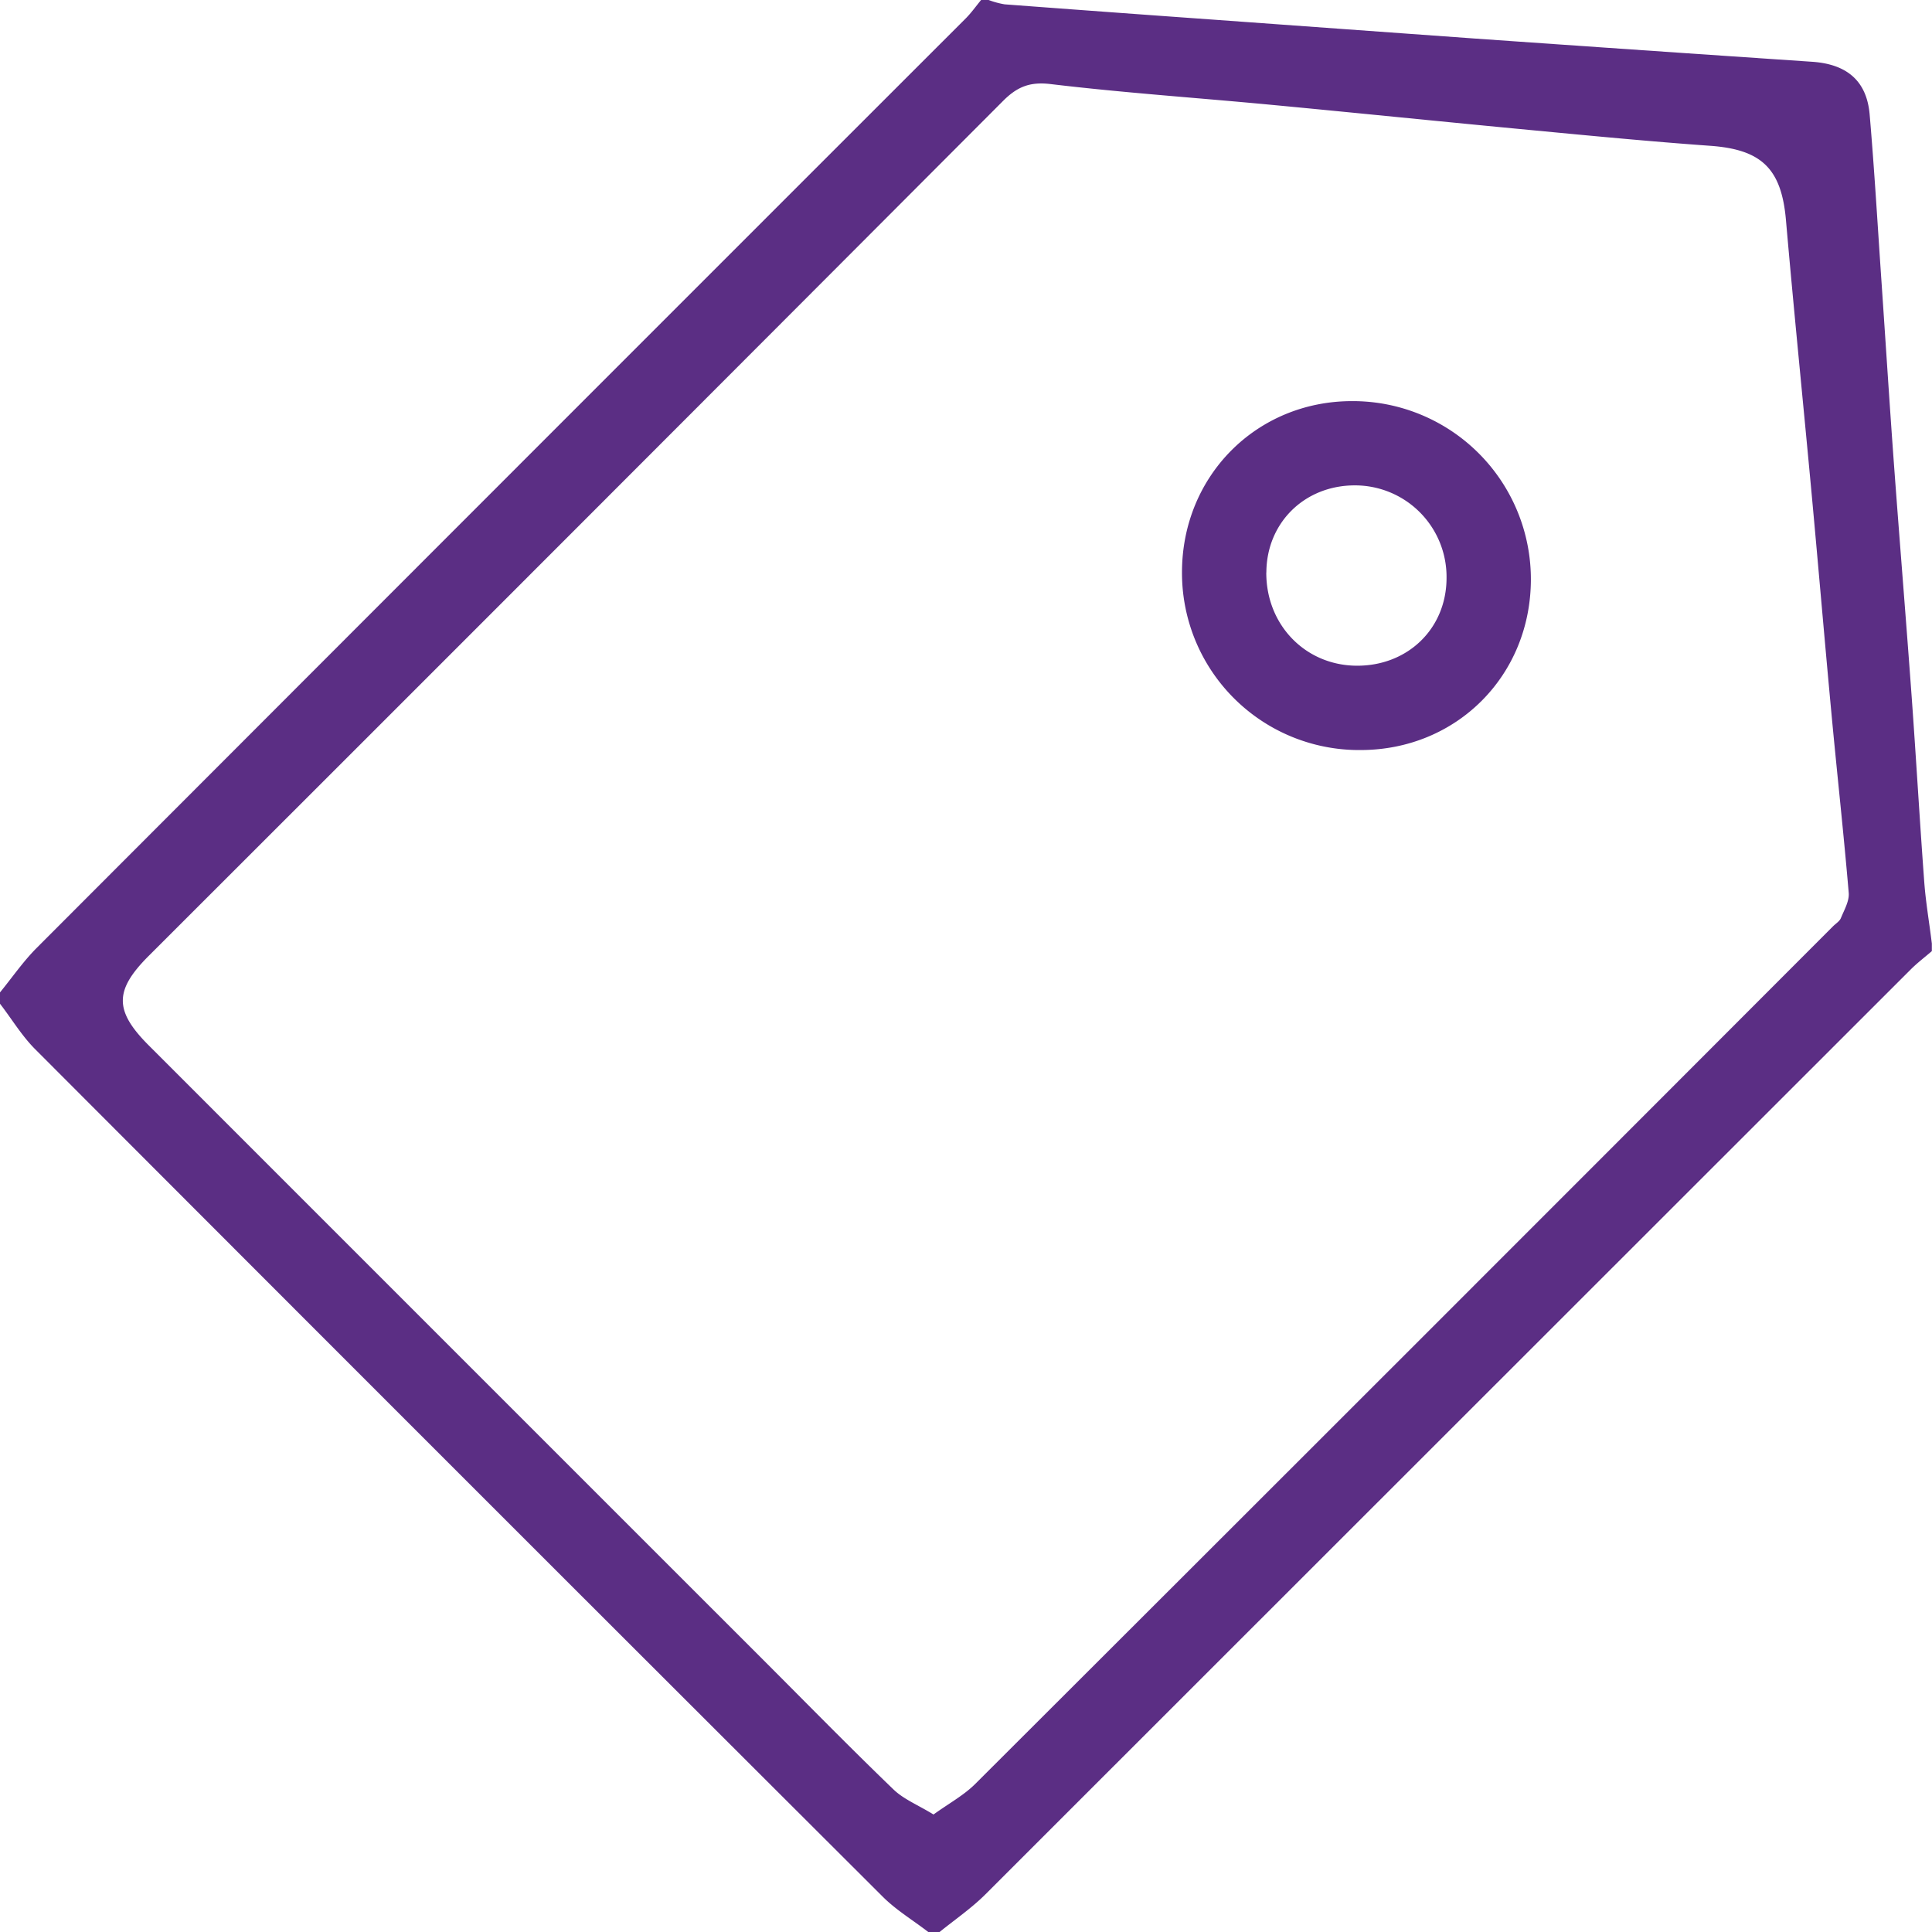
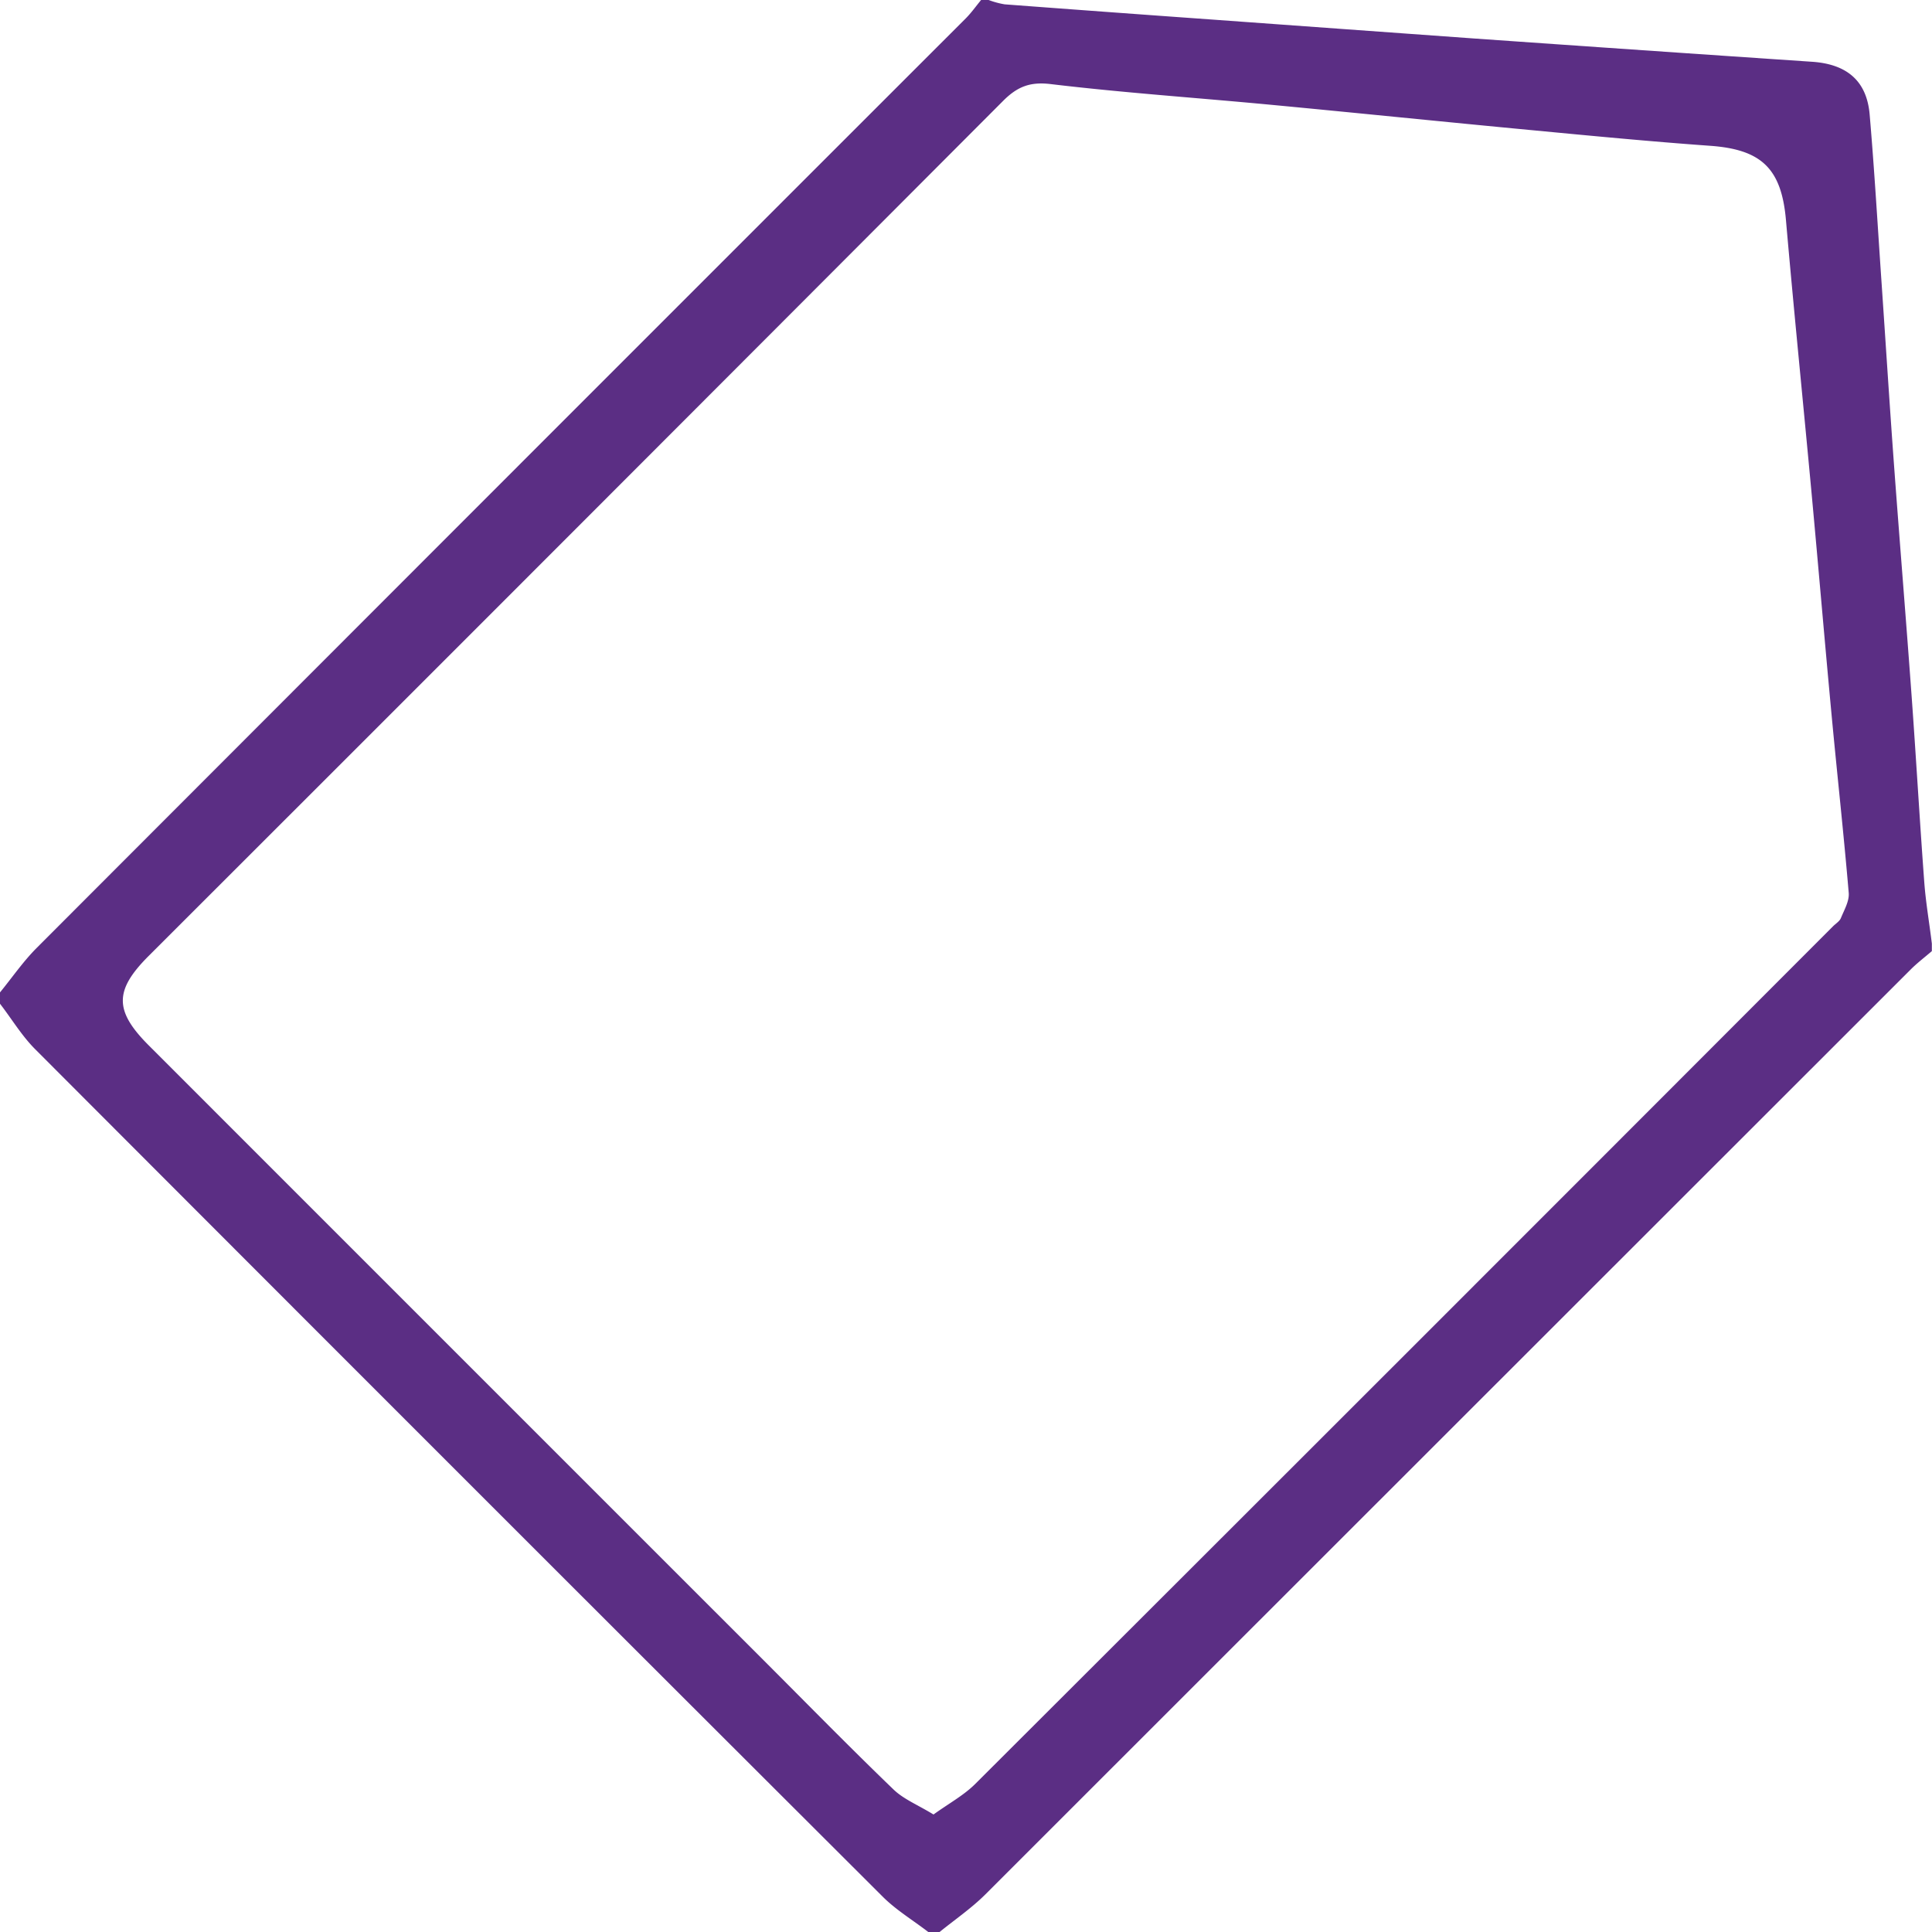
<svg xmlns="http://www.w3.org/2000/svg" viewBox="0 0 512 512">
  <defs>
    <style>.cls-1{fill:rgb(91,46,132);}</style>
  </defs>
  <path class="cls-1" d="M1,267v-3c3.22-3.94,6.14-8.2,9.72-11.79Q133.75,129,256.91,5.9c1.5-1.5,2.73-3.26,4.09-4.9h2a22.71,22.71,0,0,0,4.25,1.15q27.62,2.08,55.22,4.05,34.57,2.51,69.16,5,44.79,3.15,89.58,6.17c9.22.62,14.51,5.05,15.27,14,1.28,14.91,2.14,29.85,3.17,44.79,1.1,16.09,2.12,32.19,3.3,48.28,1.5,20.39,3.18,40.78,4.66,61.17,1.19,16.43,2.13,32.87,3.35,49.29.41,5.4,1.35,10.77,2,16.16v2c-1.87,1.61-3.85,3.11-5.59,4.85Q384.79,380.42,262.17,503c-3.71,3.7-8.1,6.7-12.17,10h-3c-4-3.09-8.48-5.78-12.05-9.34Q122.53,391.48,10.33,279.06C6.76,275.49,4.09,271,1,267ZM248.39,481.86c4.09-2.95,8-5.06,11.05-8.09Q373.22,360.21,486.79,246.46c.71-.71,1.71-1.3,2.06-2.15.89-2.17,2.26-4.52,2.08-6.68-1.33-15.73-3.07-31.43-4.54-47.15-1.83-19.53-3.48-39.08-5.29-58.62-2.24-24.16-4.69-48.31-6.8-72.49-1.18-13.62-6.4-18.75-20.06-19.73C438.48,38.51,422.76,37,407,35.5c-23.17-2.19-46.32-4.57-69.49-6.76-19.37-1.83-38.79-3.15-58.1-5.46-5.56-.67-8.91.78-12.6,4.48Q153.66,141.19,40.29,254.44c-9,9.05-9,14.45.11,23.58q81.48,81.5,163,163c11.43,11.43,22.75,23,34.38,34.2C240.47,477.82,244.24,479.32,248.39,481.86Z" transform="translate(-1 -1)" />
-   <path class="cls-1" d="M361.58,199.77a46.94,46.94,0,0,1-47.34-47.08c0-25.51,19.7-45.38,45.07-45.39a47.21,47.21,0,0,1,47.39,47.15C406.72,180,387.05,199.74,361.58,199.77Zm-25-47.07c-.06,13.87,10.31,24.61,23.88,24.72s23.88-9.81,23.89-23.26a24.26,24.26,0,0,0-24.21-24.53C346.78,129.58,336.66,139.49,336.6,152.7Z" transform="translate(-1 -1)" />
</svg>